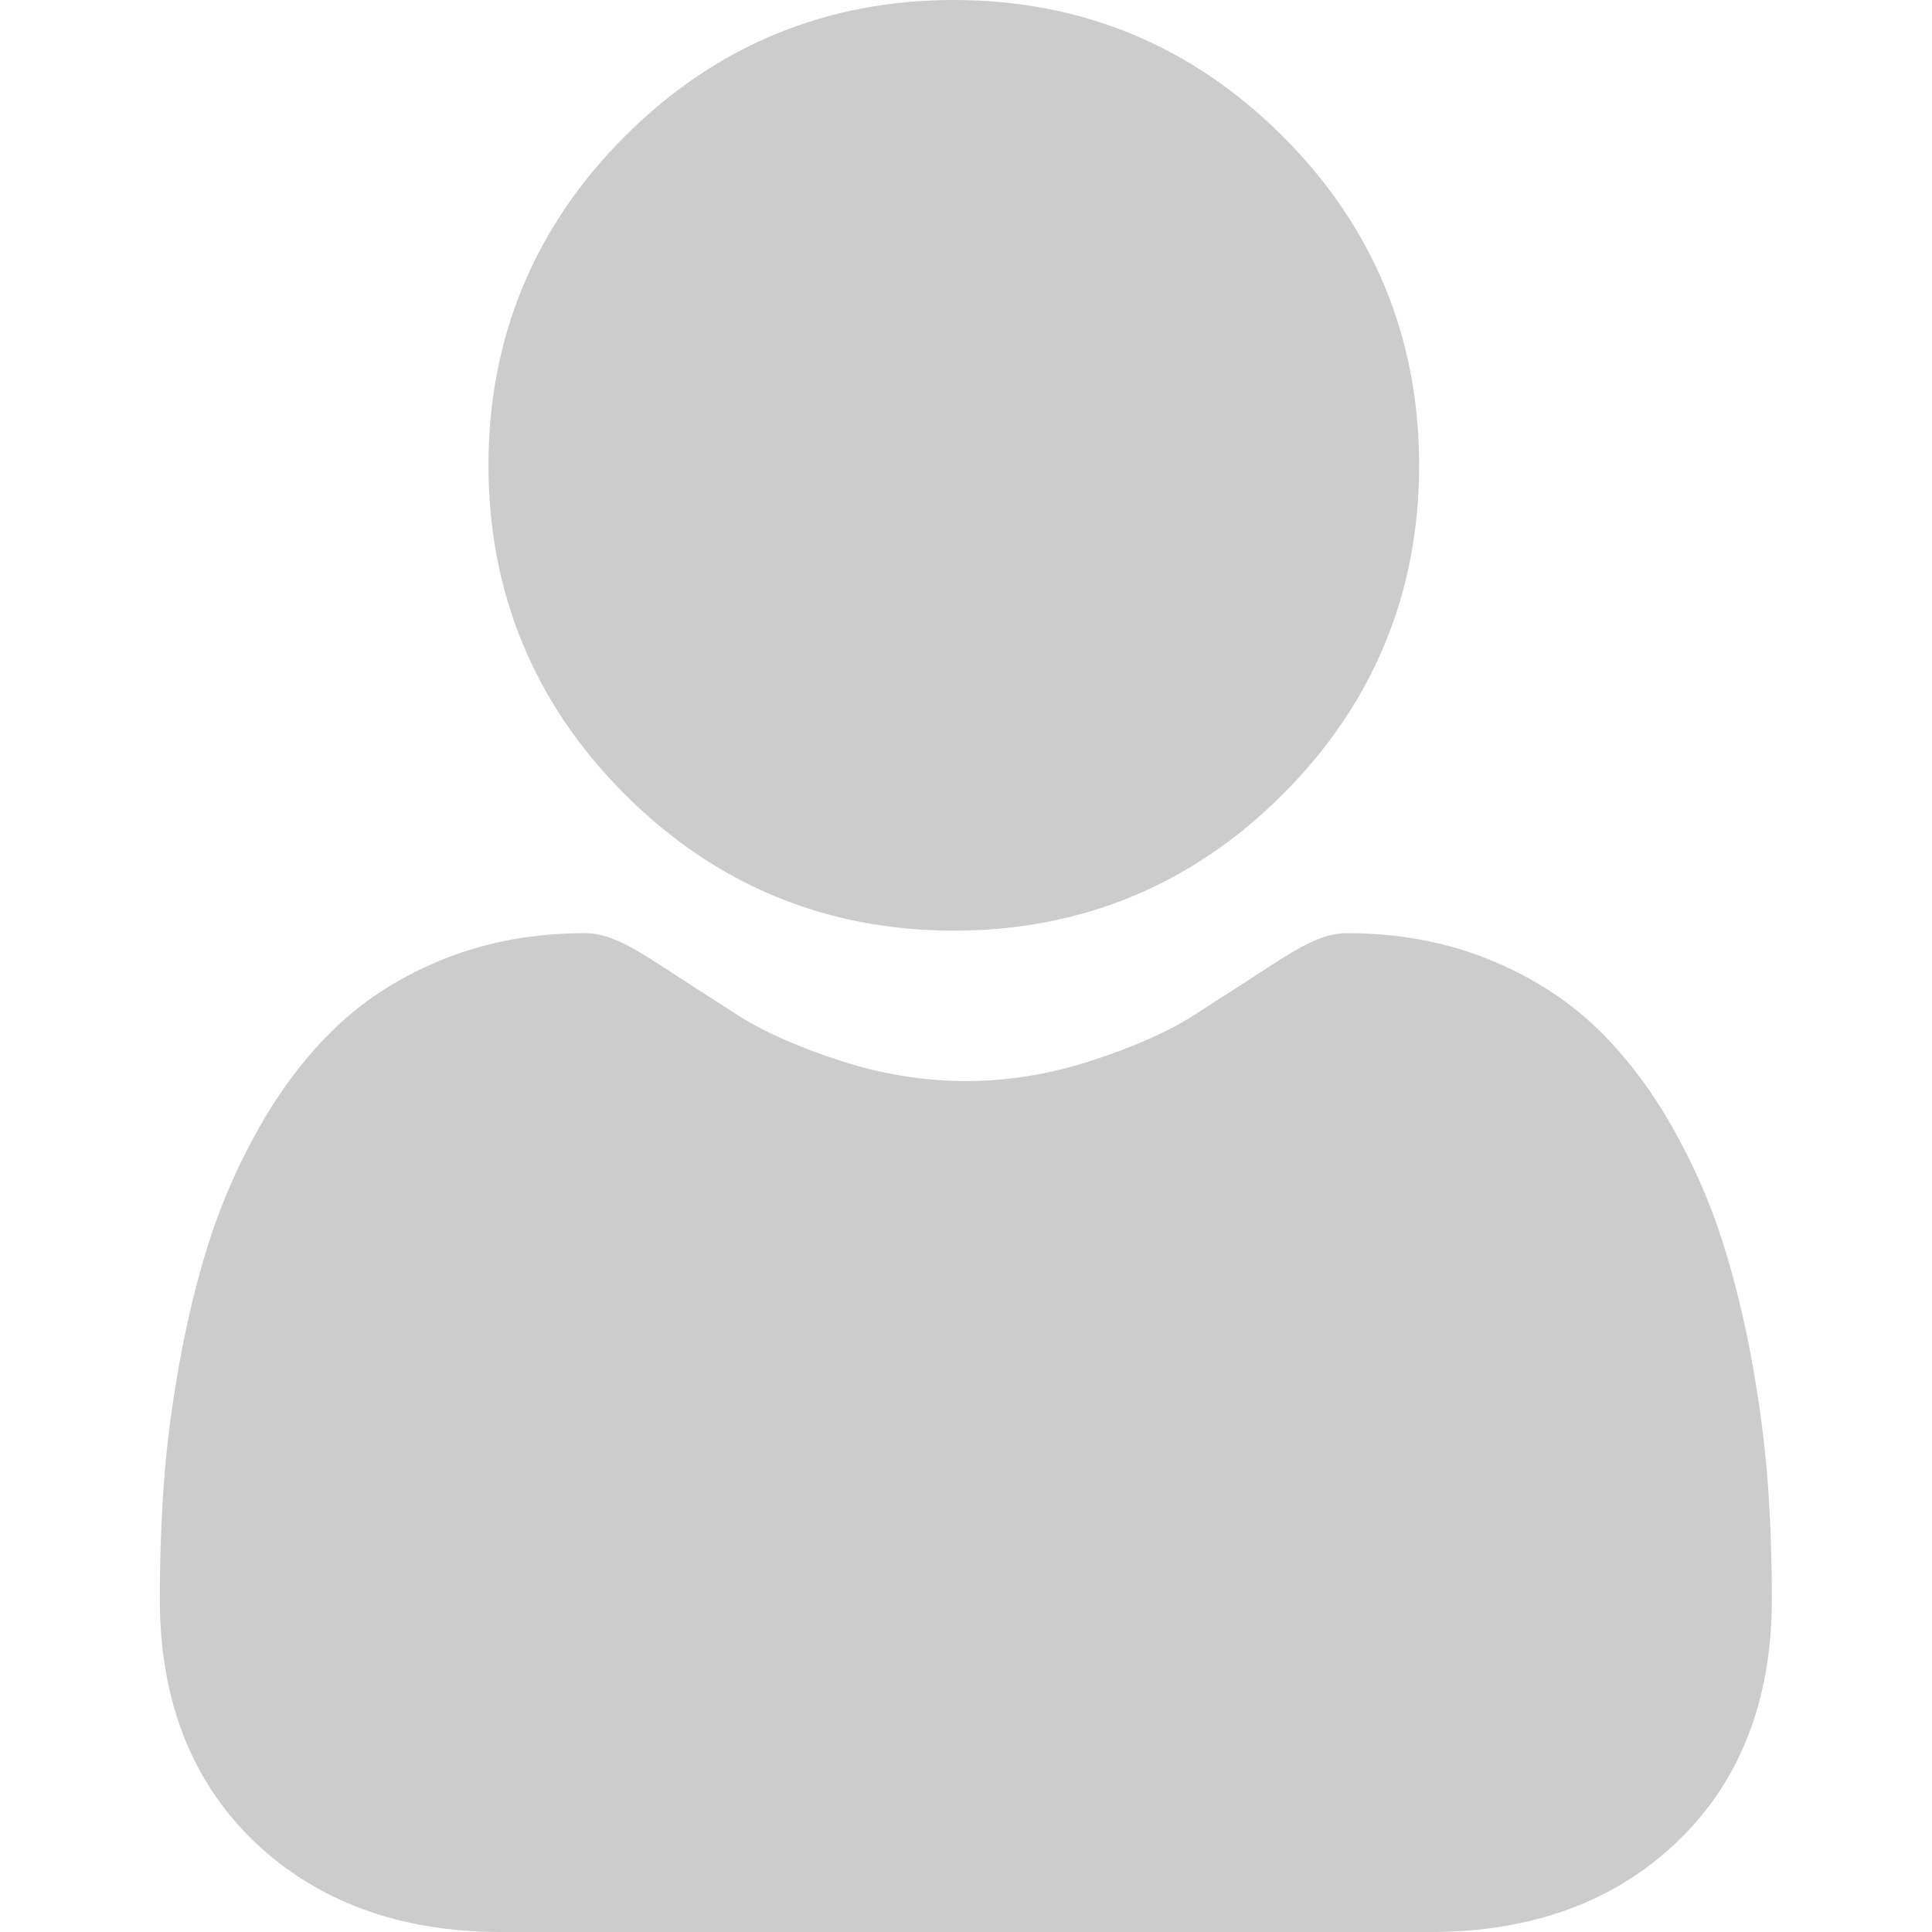
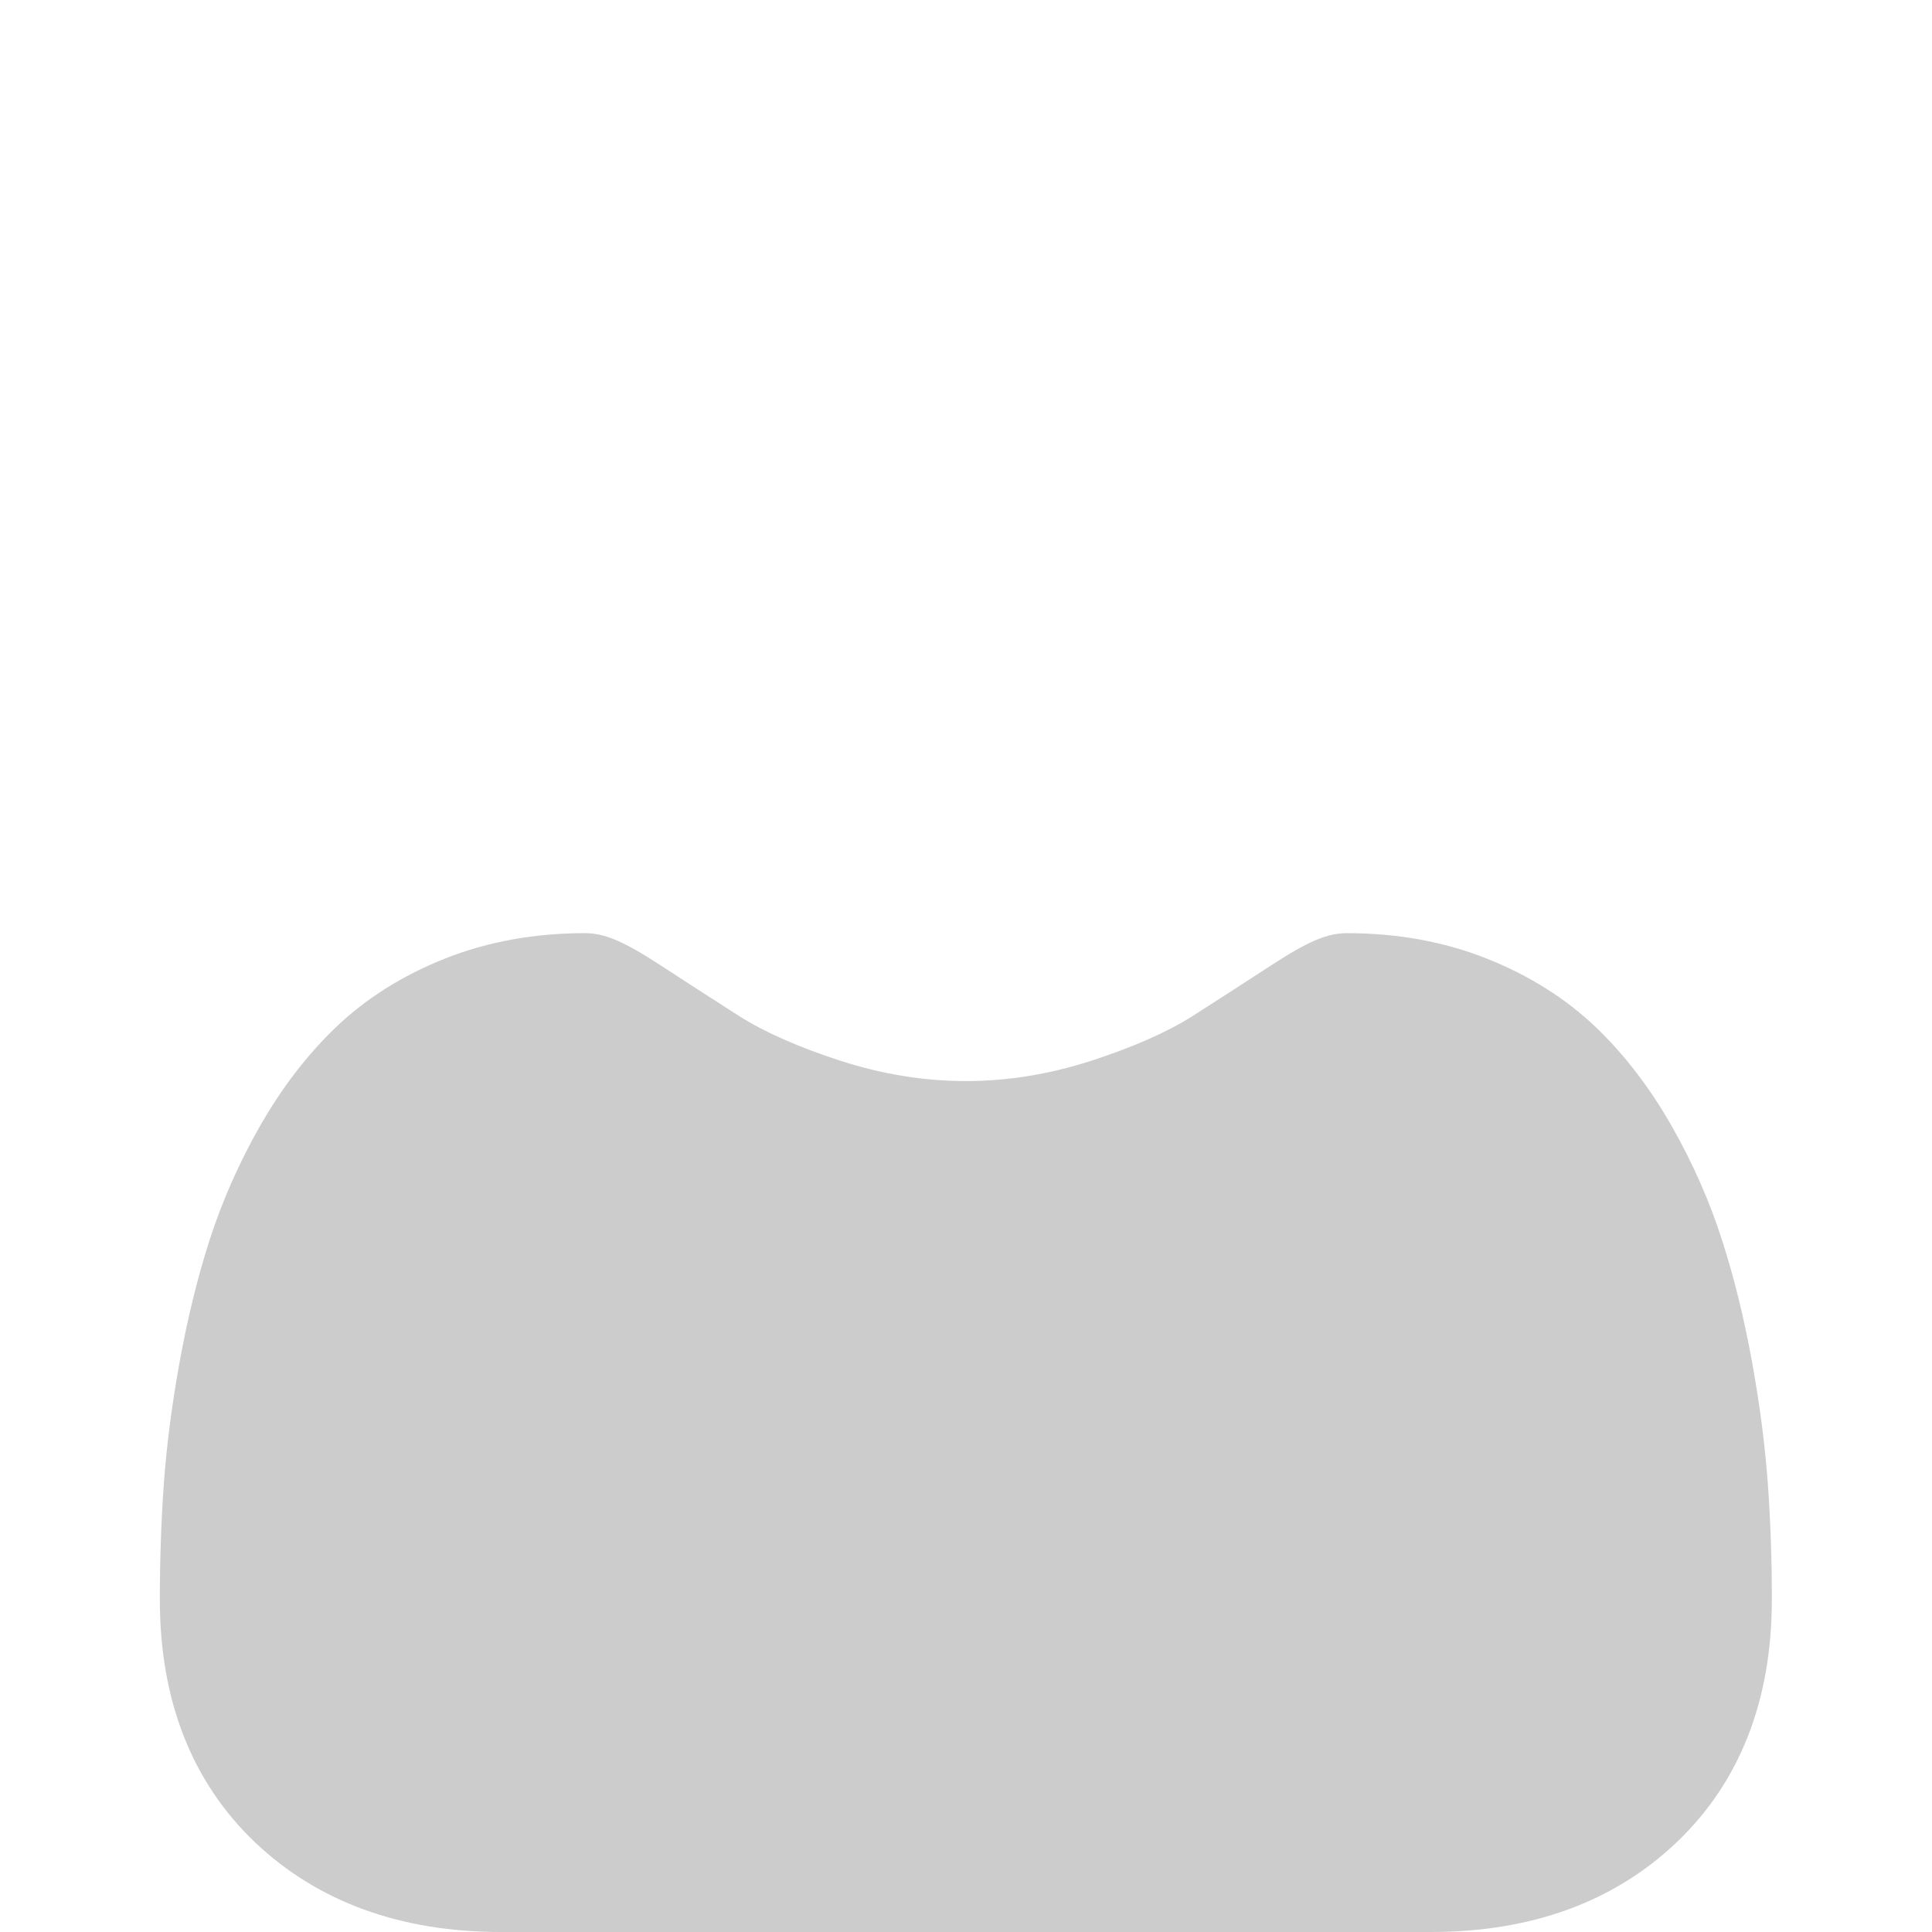
<svg xmlns="http://www.w3.org/2000/svg" version="1.1" id="Vrstva_1" x="0px" y="0px" width="30px" height="30px" viewBox="0 15 30 30" enable-background="new 0 15 30 30" xml:space="preserve">
  <g>
-     <path fill="#CCCCCC" d="M14.81,29.451c1.986,0,3.705-0.712,5.109-2.117c1.404-1.404,2.117-3.124,2.117-5.109   c0-1.985-0.712-3.704-2.117-5.108C18.514,15.712,16.796,15,14.81,15c-1.985,0-3.704,0.712-5.108,2.117   c-1.404,1.405-2.117,3.124-2.117,5.108c0,1.985,0.713,3.705,2.117,5.109C11.106,28.739,12.826,29.451,14.81,29.451z" />
    <path fill="#CCCCCC" d="M27.453,38.068c-0.041-0.585-0.122-1.223-0.243-1.896c-0.122-0.679-0.279-1.32-0.467-1.906   c-0.193-0.606-0.457-1.204-0.783-1.777c-0.338-0.595-0.735-1.113-1.181-1.54c-0.467-0.445-1.037-0.804-1.697-1.066   c-0.658-0.261-1.387-0.393-2.167-0.393c-0.306,0-0.603,0.126-1.175,0.499c-0.352,0.229-0.763,0.495-1.223,0.789   c-0.394,0.25-0.926,0.484-1.583,0.697c-0.642,0.207-1.293,0.312-1.936,0.312c-0.643,0-1.294-0.105-1.937-0.312   c-0.657-0.213-1.189-0.447-1.582-0.697c-0.455-0.291-0.868-0.557-1.224-0.79c-0.572-0.373-0.868-0.498-1.174-0.498   c-0.78,0-1.509,0.132-2.167,0.393c-0.66,0.261-1.231,0.621-1.697,1.067c-0.446,0.426-0.843,0.944-1.182,1.539   c-0.326,0.573-0.589,1.171-0.784,1.777c-0.188,0.587-0.344,1.228-0.466,1.906c-0.121,0.672-0.202,1.31-0.243,1.896   c-0.04,0.573-0.06,1.169-0.06,1.771c0,1.566,0.498,2.834,1.479,3.77C4.934,44.531,6.217,45,7.777,45h14.444   c1.56,0,2.843-0.469,3.812-1.391c0.982-0.935,1.48-2.203,1.48-3.77C27.514,39.235,27.493,38.64,27.453,38.068z" />
  </g>
</svg>